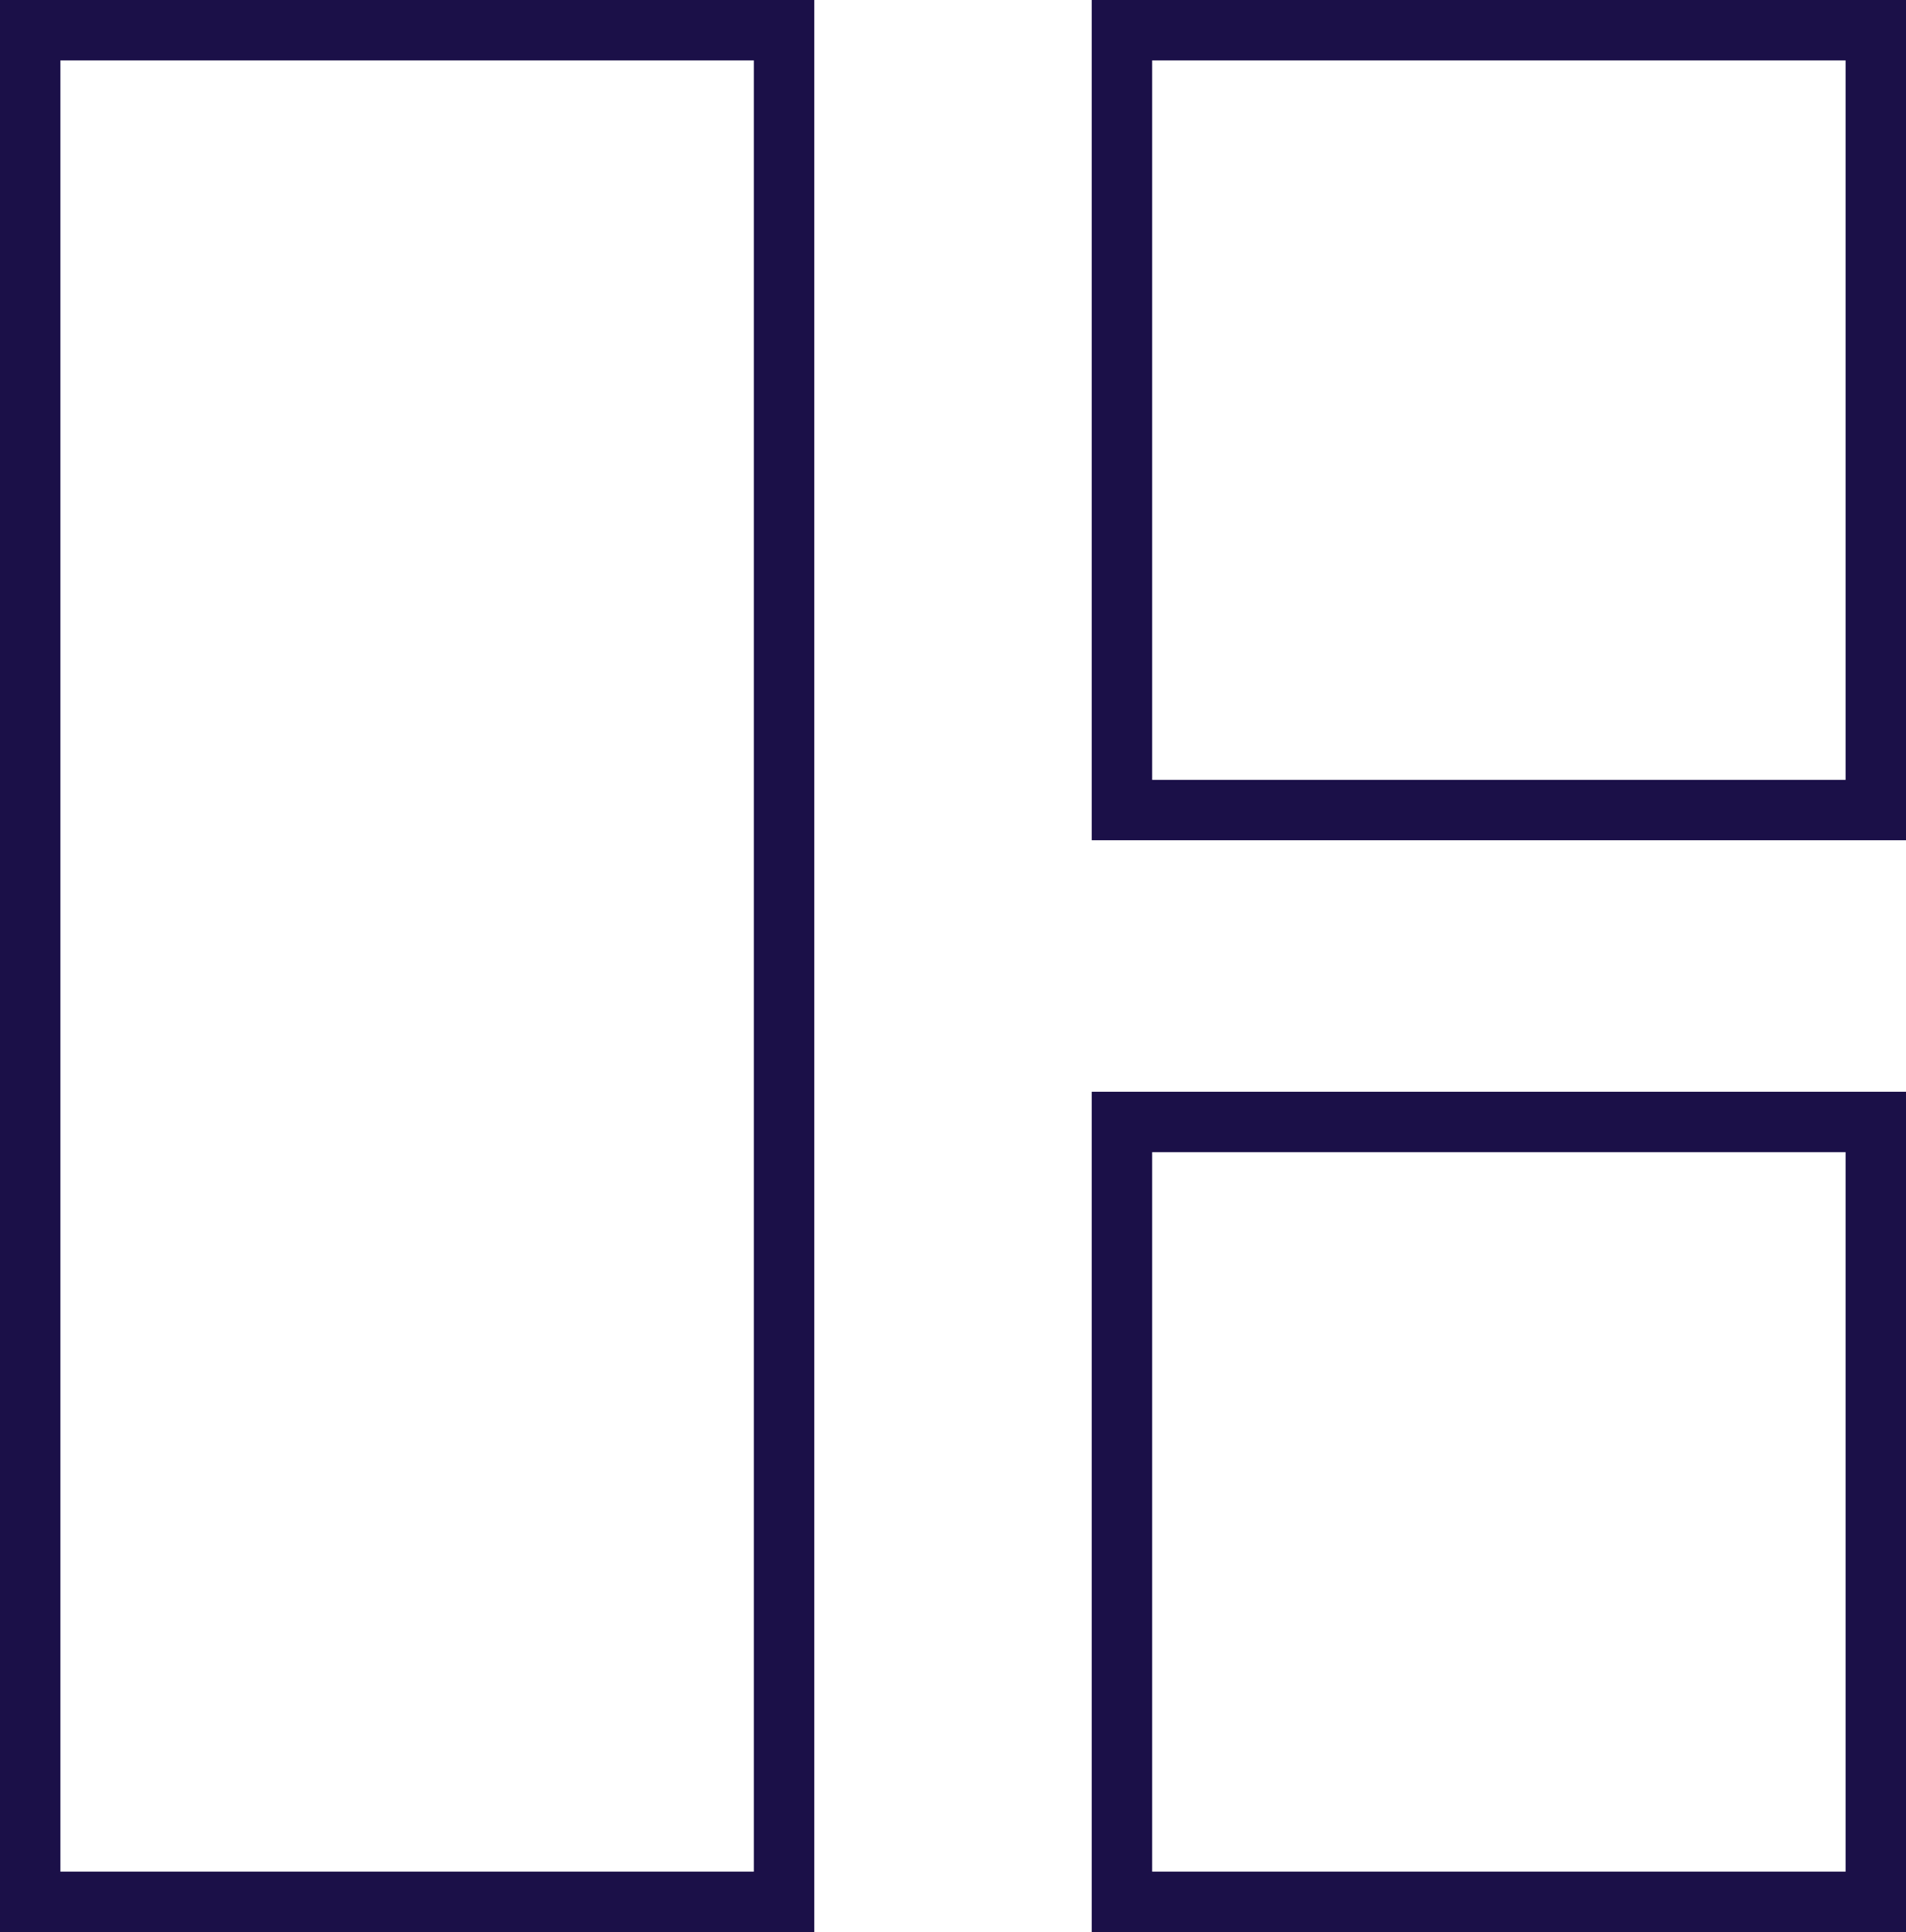
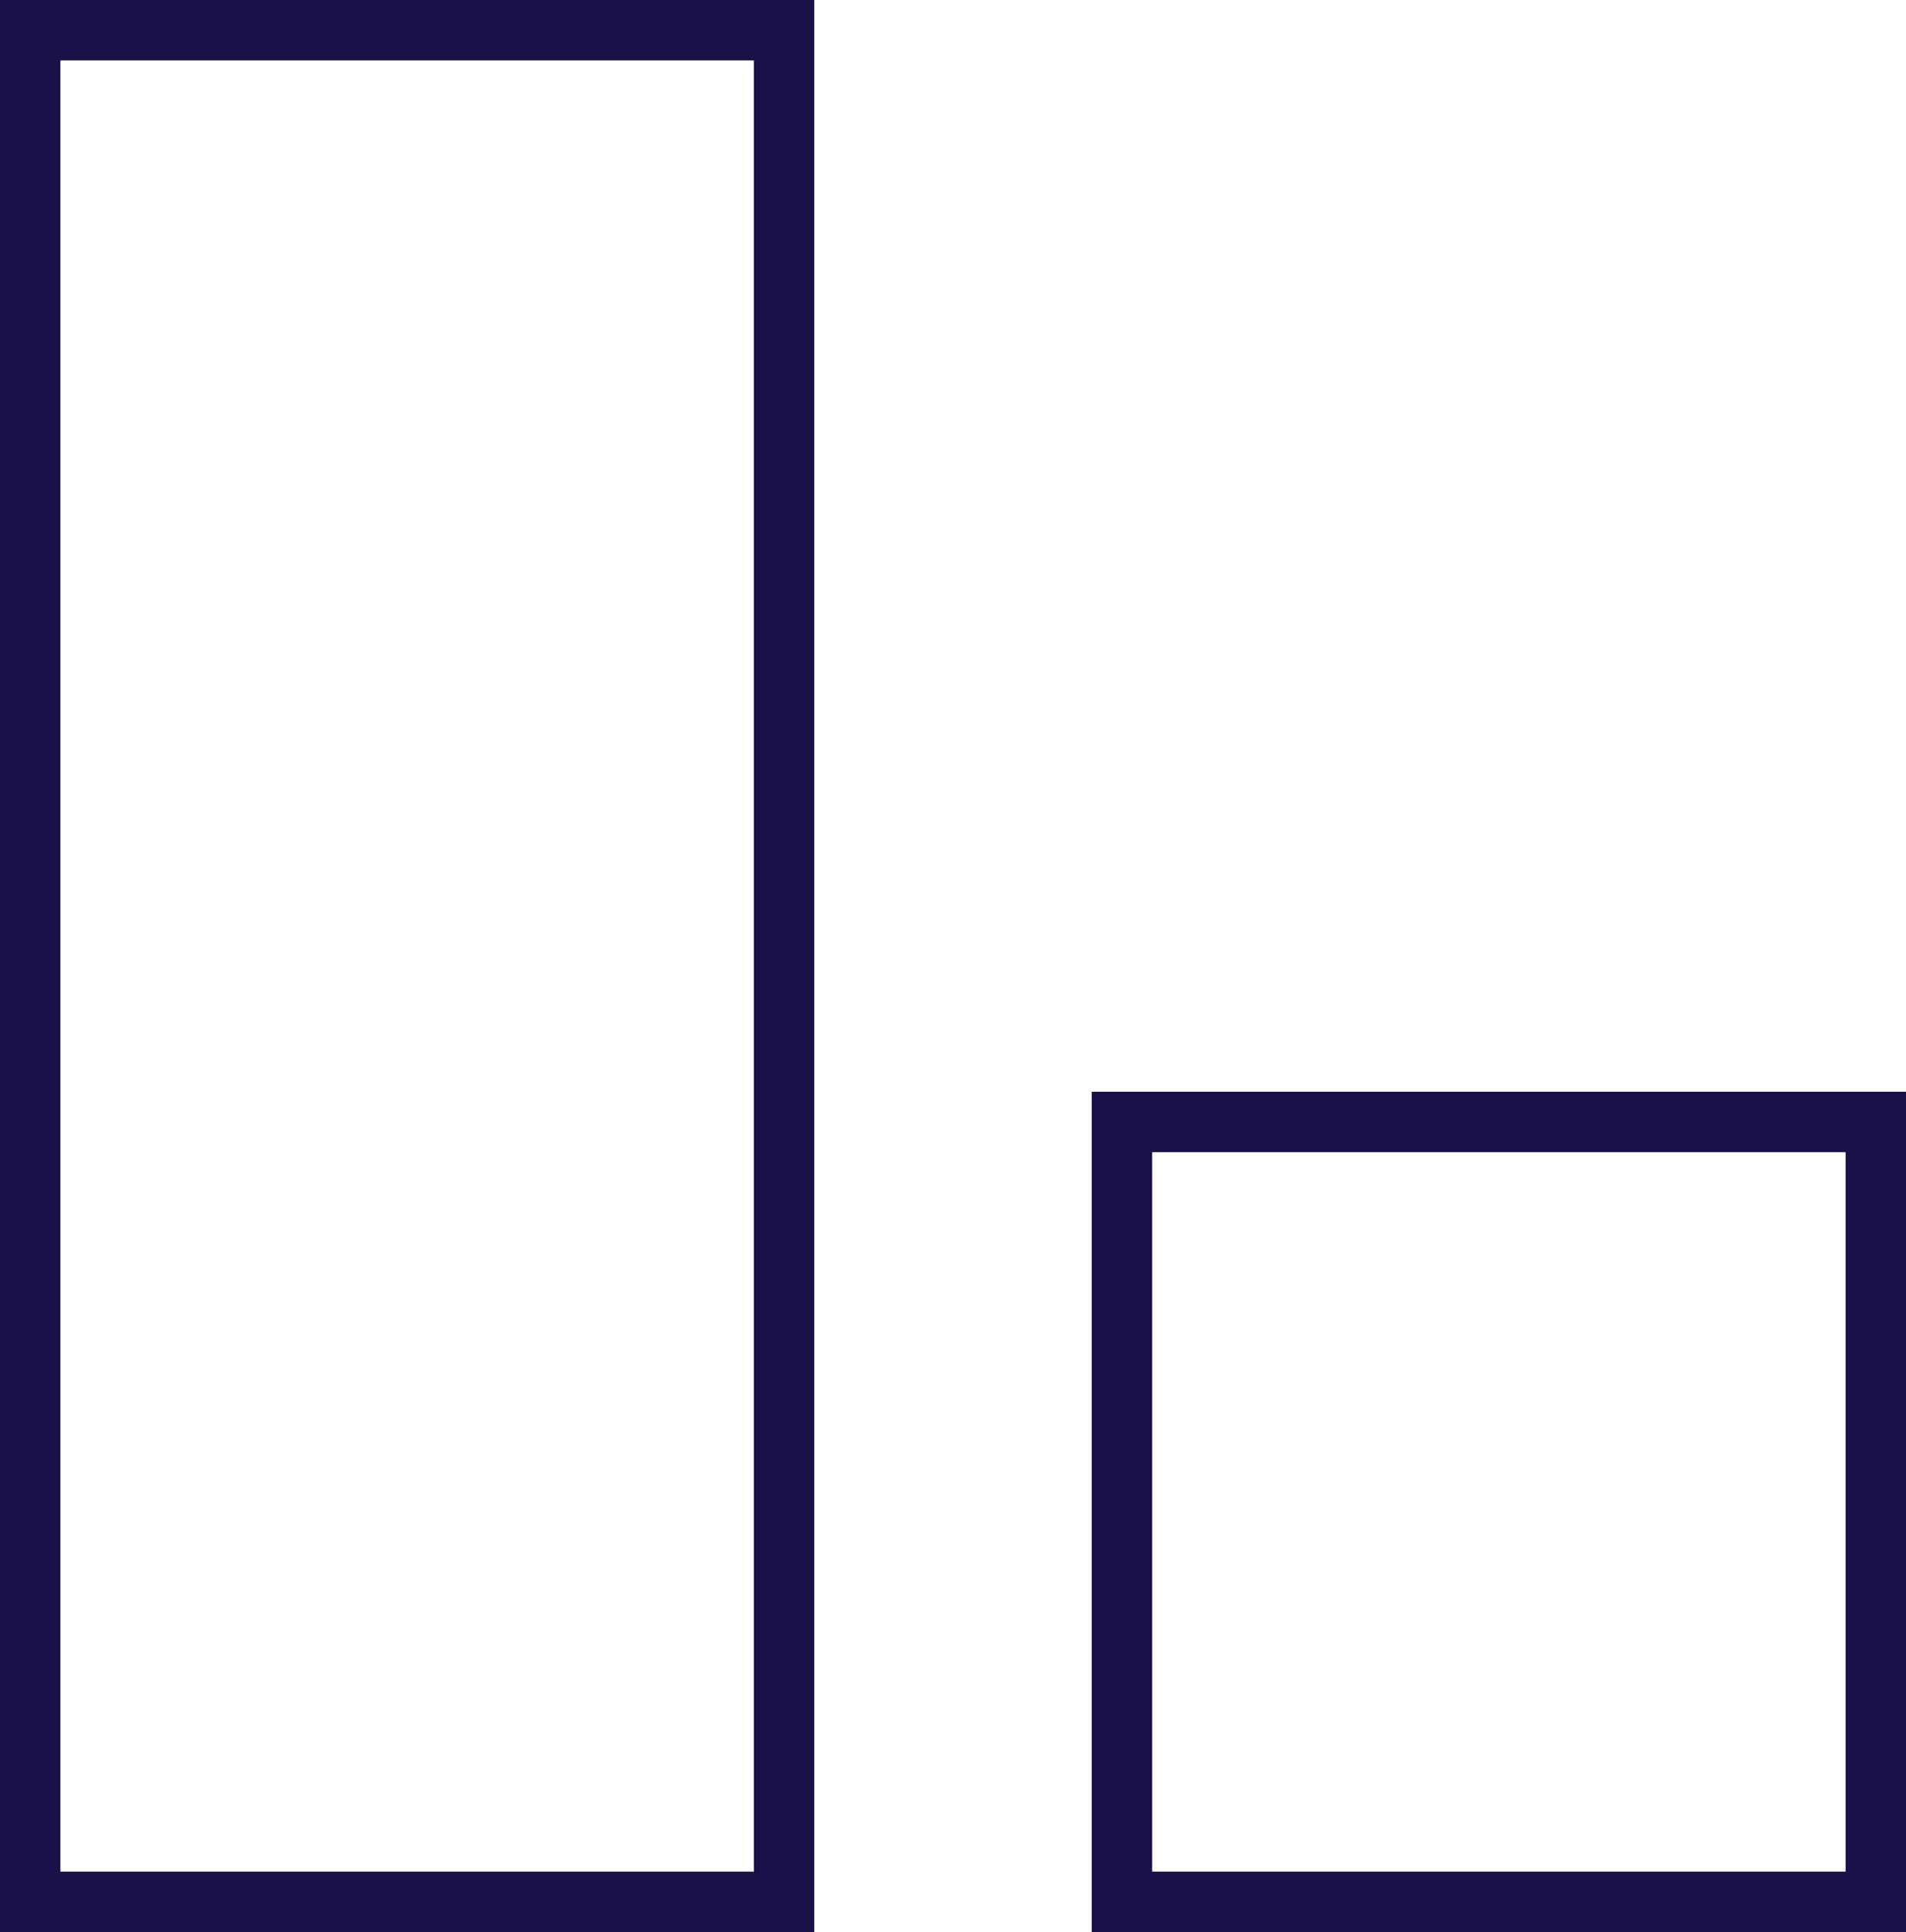
<svg xmlns="http://www.w3.org/2000/svg" width="63.104" height="63.963" viewBox="0 0 63.104 63.963">
  <g transform="translate(63.012 63.872) rotate(180)">
    <rect width="24.958" height="61.963" transform="translate(37.054 0.909)" fill="none" stroke="#1b1048" stroke-miterlimit="10" stroke-width="2" />
    <rect width="24.958" height="25.818" transform="translate(0.908 0.909)" fill="none" stroke="#1b1048" stroke-miterlimit="10" stroke-width="2" />
-     <rect width="24.958" height="25.818" transform="translate(0.908 37.054)" fill="none" stroke="#1b1048" stroke-miterlimit="10" stroke-width="2" />
  </g>
</svg>